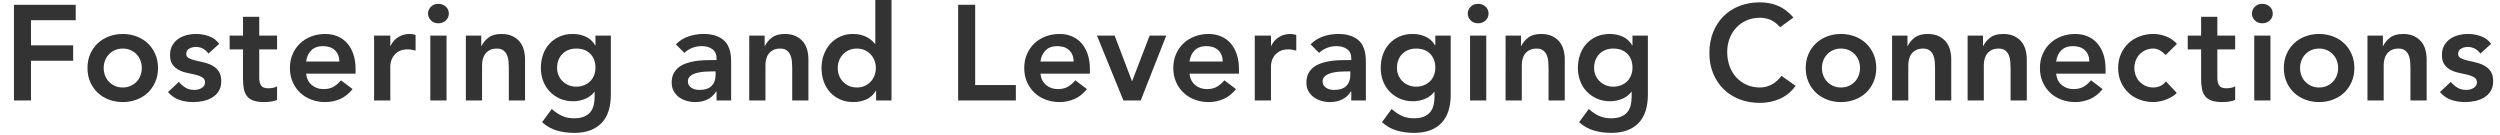
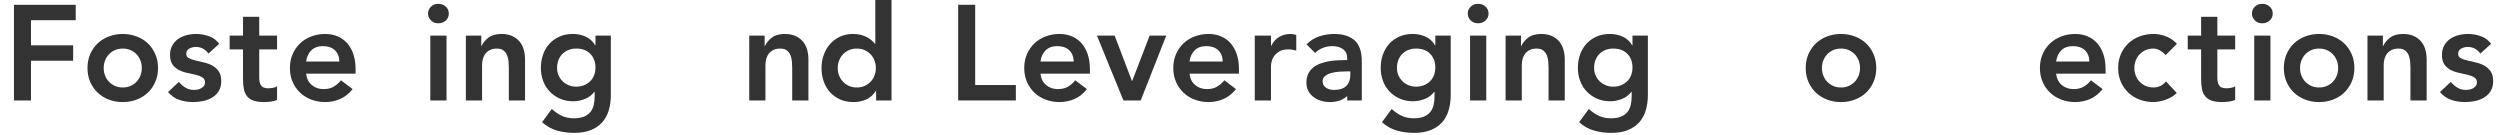
<svg xmlns="http://www.w3.org/2000/svg" id="uuid-15349b24-3476-4279-8d03-efdd19a2303c" width="1110" height="60" viewBox="0 0 1110 60">
  <defs>
    <style>.uuid-cd4e56f5-7db4-4c1f-b033-51c1ddc97667{fill:#333;}</style>
  </defs>
  <path class="uuid-cd4e56f5-7db4-4c1f-b033-51c1ddc97667" d="M6.2,2.12h27.42v6.84H13.76v11.16h18.72v6.84H13.76v17.64H6.2V2.12Z" />
  <path class="uuid-cd4e56f5-7db4-4c1f-b033-51c1ddc97667" d="M38.84,30.2c0-2.28,.41-4.35,1.23-6.21,.819-1.86,1.929-3.45,3.33-4.77,1.399-1.32,3.06-2.34,4.98-3.06,1.92-.72,3.96-1.08,6.12-1.08s4.2,.36,6.12,1.08c1.92,.72,3.58,1.74,4.98,3.06,1.4,1.32,2.51,2.91,3.33,4.77,.819,1.86,1.23,3.93,1.23,6.21s-.411,4.35-1.23,6.21c-.82,1.86-1.93,3.45-3.33,4.77-1.4,1.32-3.06,2.34-4.98,3.06-1.92,.72-3.96,1.08-6.12,1.08s-4.2-.36-6.12-1.08c-1.92-.72-3.581-1.74-4.98-3.06-1.401-1.32-2.511-2.91-3.33-4.77-.82-1.86-1.23-3.93-1.23-6.21Zm7.2,0c0,1.12,.189,2.2,.57,3.24,.379,1.041,.939,1.96,1.68,2.76,.74,.8,1.629,1.44,2.67,1.92,1.04,.48,2.22,.72,3.54,.72s2.5-.24,3.54-.72c1.04-.48,1.93-1.12,2.67-1.92,.74-.8,1.3-1.719,1.68-2.76,.38-1.04,.57-2.12,.57-3.24s-.19-2.2-.57-3.24c-.38-1.04-.94-1.959-1.68-2.76-.74-.8-1.63-1.44-2.67-1.92-1.041-.48-2.22-.72-3.54-.72s-2.5,.24-3.54,.72c-1.041,.48-1.93,1.12-2.67,1.92-.74,.8-1.3,1.72-1.68,2.76-.381,1.041-.57,2.121-.57,3.24Z" />
  <path class="uuid-cd4e56f5-7db4-4c1f-b033-51c1ddc97667" d="M92.54,23.78c-1.4-1.959-3.28-2.94-5.64-2.94-.96,0-1.9,.24-2.82,.72-.92,.48-1.38,1.26-1.38,2.34,0,.88,.379,1.521,1.14,1.92,.759,.4,1.719,.74,2.88,1.02,1.16,.28,2.409,.57,3.75,.87,1.339,.3,2.589,.76,3.75,1.38,1.16,.621,2.12,1.47,2.88,2.55,.759,1.08,1.14,2.56,1.14,4.44,0,1.72-.371,3.17-1.11,4.35-.74,1.18-1.7,2.13-2.88,2.85-1.18,.72-2.511,1.24-3.99,1.56-1.48,.319-2.961,.479-4.44,.479-2.241,0-4.3-.32-6.18-.96-1.881-.639-3.561-1.8-5.04-3.48l4.8-4.5c.92,1.041,1.91,1.89,2.97,2.55,1.06,.66,2.349,.99,3.87,.99,.519,0,1.059-.06,1.62-.18,.56-.12,1.08-.32,1.56-.6,.48-.279,.87-.63,1.17-1.05,.3-.42,.45-.91,.45-1.47,0-1-.38-1.74-1.14-2.22-.76-.48-1.72-.87-2.88-1.17-1.161-.3-2.41-.579-3.75-.84-1.34-.26-2.59-.68-3.75-1.26-1.161-.579-2.121-1.389-2.88-2.43-.76-1.04-1.14-2.48-1.14-4.32,0-1.599,.33-2.989,.99-4.17,.66-1.179,1.53-2.149,2.61-2.91,1.08-.76,2.319-1.32,3.72-1.68,1.399-.36,2.82-.54,4.26-.54,1.92,0,3.819,.33,5.7,.99,1.879,.66,3.399,1.791,4.56,3.39l-4.8,4.32Z" />
  <path class="uuid-cd4e56f5-7db4-4c1f-b033-51c1ddc97667" d="M101.96,21.919v-6.12h5.94V7.459h7.2V15.8h7.92v6.12h-7.92v12.6c0,1.44,.27,2.58,.81,3.42,.54,.84,1.61,1.26,3.21,1.26,.64,0,1.34-.069,2.1-.21,.759-.14,1.359-.37,1.8-.69v6.06c-.76,.36-1.69,.609-2.79,.75-1.101,.14-2.07,.21-2.91,.21-1.92,0-3.49-.21-4.71-.63-1.221-.42-2.181-1.059-2.88-1.92-.701-.859-1.181-1.929-1.44-3.21-.26-1.28-.39-2.76-.39-4.44v-13.2h-5.94Z" />
  <path class="uuid-cd4e56f5-7db4-4c1f-b033-51c1ddc97667" d="M135.92,32.72c.24,2.16,1.08,3.84,2.52,5.04,1.44,1.2,3.18,1.8,5.22,1.8,1.8,0,3.309-.369,4.53-1.11,1.22-.74,2.29-1.67,3.21-2.79l5.16,3.9c-1.68,2.081-3.561,3.561-5.64,4.44-2.08,.879-4.26,1.32-6.54,1.32-2.16,0-4.2-.36-6.12-1.08-1.92-.72-3.581-1.74-4.98-3.06-1.401-1.32-2.511-2.91-3.33-4.77-.82-1.86-1.23-3.93-1.23-6.21s.41-4.35,1.23-6.21c.819-1.86,1.929-3.45,3.33-4.77,1.399-1.32,3.06-2.34,4.98-3.06,1.92-.72,3.96-1.08,6.12-1.08,2,0,3.83,.351,5.49,1.05,1.659,.701,3.08,1.71,4.26,3.03,1.18,1.32,2.1,2.95,2.76,4.89,.66,1.94,.99,4.17,.99,6.69v1.98h-21.96Zm14.76-5.4c-.041-2.12-.7-3.79-1.98-5.01-1.281-1.22-3.06-1.83-5.34-1.83-2.16,0-3.87,.621-5.13,1.86-1.26,1.24-2.031,2.9-2.31,4.98h14.76Z" />
-   <path class="uuid-cd4e56f5-7db4-4c1f-b033-51c1ddc97667" d="M166.1,15.8h7.2v4.56h.12c.8-1.68,1.94-2.979,3.42-3.9,1.479-.919,3.18-1.38,5.1-1.38,.44,0,.87,.041,1.29,.12,.42,.081,.85,.18,1.29,.3v6.96c-.6-.159-1.19-.29-1.77-.39-.58-.1-1.15-.15-1.71-.15-1.68,0-3.03,.311-4.05,.93-1.02,.621-1.8,1.33-2.34,2.13-.54,.801-.9,1.601-1.08,2.4-.18,.801-.27,1.401-.27,1.8v15.42h-7.2V15.8Z" />
  <path class="uuid-cd4e56f5-7db4-4c1f-b033-51c1ddc97667" d="M190.04,6.02c0-1.16,.429-2.169,1.29-3.03,.859-.86,1.95-1.29,3.27-1.29s2.43,.411,3.33,1.23c.9,.82,1.35,1.851,1.35,3.09s-.45,2.271-1.35,3.09c-.9,.82-2.01,1.23-3.33,1.23s-2.411-.43-3.27-1.29c-.861-.86-1.29-1.87-1.29-3.03Zm1.02,9.78h7.2v28.8h-7.2V15.8Z" />
  <path class="uuid-cd4e56f5-7db4-4c1f-b033-51c1ddc97667" d="M206.84,15.8h6.84v4.62h.12c.68-1.44,1.719-2.689,3.12-3.75,1.399-1.059,3.3-1.59,5.7-1.59,1.92,0,3.549,.321,4.89,.96,1.34,.64,2.43,1.48,3.27,2.52,.84,1.041,1.44,2.241,1.8,3.6,.36,1.36,.54,2.781,.54,4.26v18.18h-7.2v-14.58c0-.8-.041-1.689-.12-2.67-.081-.979-.291-1.899-.63-2.76-.34-.86-.87-1.58-1.59-2.16-.72-.58-1.701-.87-2.94-.87-1.2,0-2.21,.201-3.03,.6-.82,.4-1.5,.94-2.04,1.62-.54,.681-.93,1.46-1.17,2.34-.24,.88-.36,1.8-.36,2.76v15.72h-7.2V15.8Z" />
  <path class="uuid-cd4e56f5-7db4-4c1f-b033-51c1ddc97667" d="M271.22,15.8v26.22c0,2.6-.321,4.95-.96,7.05-.64,2.101-1.63,3.88-2.97,5.34-1.341,1.46-3.03,2.59-5.07,3.391-2.04,.8-4.461,1.2-7.26,1.2-2.68,0-5.22-.341-7.62-1.021-2.4-.681-4.62-1.92-6.66-3.72l4.32-5.88c1.44,1.319,2.94,2.34,4.5,3.06s3.36,1.08,5.4,1.08c1.719,0,3.17-.24,4.35-.72,1.179-.48,2.12-1.141,2.82-1.98,.7-.84,1.2-1.851,1.5-3.029,.3-1.181,.45-2.49,.45-3.931v-2.1h-.12c-1.041,1.4-2.42,2.451-4.14,3.15-1.72,.699-3.48,1.05-5.28,1.05-2.16,0-4.12-.39-5.88-1.17-1.761-.78-3.27-1.83-4.53-3.15-1.26-1.32-2.23-2.88-2.91-4.68-.681-1.8-1.02-3.72-1.02-5.76,0-2.12,.319-4.1,.96-5.94,.639-1.839,1.58-3.44,2.82-4.8,1.239-1.359,2.73-2.43,4.47-3.21,1.74-.78,3.729-1.17,5.97-1.17,2.04,0,3.939,.4,5.7,1.2,1.76,.8,3.159,2.08,4.2,3.84h.12v-4.32h6.84Zm-15.36,5.76c-1.28,0-2.44,.21-3.48,.63-1.041,.42-1.93,1-2.67,1.74s-1.32,1.641-1.74,2.7c-.42,1.061-.63,2.23-.63,3.51,0,1.161,.21,2.241,.63,3.24,.42,1,1.009,1.881,1.77,2.64,.759,.76,1.659,1.36,2.7,1.8,1.04,.44,2.16,.66,3.36,.66,1.32,0,2.51-.219,3.57-.66,1.059-.44,1.959-1.03,2.7-1.77s1.31-1.629,1.71-2.67c.399-1.04,.6-2.16,.6-3.36,0-2.52-.76-4.56-2.28-6.12-1.521-1.56-3.6-2.34-6.24-2.34Z" />
-   <path class="uuid-cd4e56f5-7db4-4c1f-b033-51c1ddc97667" d="M318.14,40.64h-.18c-1.041,1.641-2.36,2.83-3.96,3.57-1.6,.74-3.36,1.11-5.28,1.11-1.32,0-2.61-.18-3.87-.54-1.26-.36-2.38-.9-3.36-1.62-.981-.72-1.77-1.62-2.37-2.7s-.9-2.34-.9-3.78c0-1.56,.279-2.89,.84-3.99,.56-1.1,1.31-2.019,2.25-2.76,.939-.74,2.03-1.33,3.27-1.77,1.239-.44,2.529-.77,3.87-.99,1.339-.219,2.689-.36,4.05-.42,1.359-.06,2.64-.09,3.84-.09h1.8v-.78c0-1.8-.621-3.15-1.86-4.05-1.241-.9-2.82-1.35-4.74-1.35-1.521,0-2.94,.27-4.26,.81-1.32,.54-2.46,1.271-3.42,2.19l-3.78-3.78c1.599-1.64,3.47-2.82,5.61-3.54,2.14-.72,4.35-1.08,6.63-1.08,2.04,0,3.76,.23,5.16,.69,1.4,.46,2.56,1.05,3.48,1.77,.92,.72,1.629,1.551,2.13,2.49,.5,.94,.86,1.89,1.08,2.85,.22,.96,.35,1.89,.39,2.79,.04,.9,.06,1.69,.06,2.37v16.56h-6.48v-3.96Zm-.42-8.94h-1.5c-1,0-2.121,.04-3.36,.12-1.24,.081-2.41,.27-3.51,.57-1.101,.3-2.031,.741-2.79,1.32-.76,.581-1.14,1.391-1.14,2.43,0,.681,.15,1.25,.45,1.71,.3,.46,.69,.85,1.17,1.17,.48,.321,1.02,.55,1.62,.69,.6,.141,1.2,.21,1.8,.21,2.48,0,4.31-.589,5.49-1.77s1.77-2.79,1.77-4.83v-1.62Z" />
  <path class="uuid-cd4e56f5-7db4-4c1f-b033-51c1ddc97667" d="M332.66,15.8h6.84v4.62h.12c.68-1.44,1.719-2.689,3.12-3.75,1.399-1.059,3.3-1.59,5.7-1.59,1.92,0,3.549,.321,4.89,.96,1.34,.64,2.43,1.48,3.27,2.52,.84,1.041,1.44,2.241,1.8,3.6,.36,1.36,.54,2.781,.54,4.26v18.18h-7.2v-14.58c0-.8-.041-1.689-.12-2.67-.081-.979-.291-1.899-.63-2.76-.34-.86-.87-1.58-1.59-2.16-.72-.58-1.701-.87-2.94-.87-1.2,0-2.21,.201-3.03,.6-.82,.4-1.5,.94-2.04,1.62-.54,.681-.93,1.46-1.17,2.34-.24,.88-.36,1.8-.36,2.76v15.72h-7.2V15.8Z" />
  <path class="uuid-cd4e56f5-7db4-4c1f-b033-51c1ddc97667" d="M388.999,40.28h-.12c-1.041,1.76-2.44,3.04-4.2,3.84-1.761,.8-3.66,1.2-5.7,1.2-2.241,0-4.23-.39-5.97-1.17-1.74-.78-3.231-1.85-4.47-3.21-1.24-1.359-2.181-2.959-2.82-4.8-.641-1.839-.96-3.819-.96-5.94s.339-4.1,1.02-5.94c.68-1.839,1.629-3.44,2.85-4.8,1.22-1.359,2.69-2.43,4.41-3.21,1.719-.78,3.6-1.17,5.64-1.17,1.359,0,2.559,.141,3.6,.42,1.04,.28,1.959,.641,2.76,1.08,.8,.44,1.479,.91,2.04,1.41,.56,.5,1.02,.99,1.38,1.47h.18V-.76h7.2V44.6h-6.84v-4.32Zm-17.04-10.08c0,1.12,.189,2.2,.57,3.24,.379,1.041,.939,1.96,1.68,2.76,.74,.8,1.629,1.44,2.67,1.92,1.04,.48,2.22,.72,3.54,.72s2.5-.24,3.54-.72c1.04-.48,1.93-1.12,2.67-1.92,.74-.8,1.3-1.719,1.68-2.76,.38-1.04,.57-2.12,.57-3.24s-.19-2.2-.57-3.24c-.38-1.04-.94-1.959-1.68-2.76-.74-.8-1.63-1.44-2.67-1.92-1.041-.48-2.22-.72-3.54-.72s-2.5,.24-3.54,.72c-1.041,.48-1.93,1.12-2.67,1.92-.74,.8-1.3,1.72-1.68,2.76-.381,1.041-.57,2.121-.57,3.24Z" />
  <path class="uuid-cd4e56f5-7db4-4c1f-b033-51c1ddc97667" d="M425.419,2.12h7.56V37.76h18.06v6.84h-25.62V2.12Z" />
  <path class="uuid-cd4e56f5-7db4-4c1f-b033-51c1ddc97667" d="M461.958,32.72c.24,2.16,1.08,3.84,2.52,5.04,1.44,1.2,3.18,1.8,5.22,1.8,1.8,0,3.309-.369,4.53-1.11,1.22-.74,2.29-1.67,3.21-2.79l5.16,3.9c-1.68,2.081-3.561,3.561-5.64,4.44-2.08,.879-4.26,1.32-6.54,1.32-2.16,0-4.2-.36-6.12-1.08-1.92-.72-3.581-1.74-4.98-3.06-1.401-1.32-2.511-2.91-3.33-4.77-.82-1.86-1.23-3.93-1.23-6.21s.41-4.35,1.23-6.21c.819-1.86,1.929-3.45,3.33-4.77,1.399-1.32,3.06-2.34,4.98-3.06,1.92-.72,3.96-1.08,6.12-1.08,2,0,3.83,.351,5.49,1.05,1.659,.701,3.08,1.71,4.26,3.03,1.18,1.32,2.1,2.95,2.76,4.89,.66,1.94,.99,4.17,.99,6.69v1.98h-21.96Zm14.76-5.4c-.041-2.12-.7-3.79-1.98-5.01-1.281-1.22-3.06-1.83-5.34-1.83-2.16,0-3.87,.621-5.13,1.86-1.26,1.24-2.031,2.9-2.31,4.98h14.76Z" />
  <path class="uuid-cd4e56f5-7db4-4c1f-b033-51c1ddc97667" d="M487.039,15.8h7.86l7.68,20.16h.12l7.74-20.16h7.38l-11.34,28.8h-7.68l-11.76-28.8Z" />
  <path class="uuid-cd4e56f5-7db4-4c1f-b033-51c1ddc97667" d="M528.139,32.72c.24,2.16,1.08,3.84,2.52,5.04,1.44,1.2,3.18,1.8,5.22,1.8,1.8,0,3.309-.369,4.53-1.11,1.22-.74,2.29-1.67,3.21-2.79l5.16,3.9c-1.68,2.081-3.561,3.561-5.64,4.44-2.08,.879-4.26,1.32-6.54,1.32-2.16,0-4.2-.36-6.12-1.08-1.92-.72-3.581-1.74-4.98-3.06-1.401-1.32-2.511-2.91-3.33-4.77-.82-1.86-1.23-3.93-1.23-6.21s.41-4.35,1.23-6.21c.819-1.86,1.929-3.45,3.33-4.77,1.399-1.32,3.06-2.34,4.98-3.06,1.92-.72,3.96-1.08,6.12-1.08,2,0,3.83,.351,5.49,1.05,1.659,.701,3.08,1.71,4.26,3.03,1.18,1.32,2.1,2.95,2.76,4.89,.66,1.94,.99,4.17,.99,6.69v1.98h-21.96Zm14.76-5.4c-.041-2.12-.7-3.79-1.98-5.01-1.281-1.22-3.06-1.83-5.34-1.83-2.16,0-3.87,.621-5.13,1.86-1.26,1.24-2.031,2.9-2.31,4.98h14.76Z" />
  <path class="uuid-cd4e56f5-7db4-4c1f-b033-51c1ddc97667" d="M557.119,15.8h7.2v4.56h.12c.799-1.68,1.94-2.979,3.42-3.9,1.479-.919,3.18-1.38,5.1-1.38,.439,0,.87,.041,1.29,.12,.42,.081,.85,.18,1.29,.3v6.96c-.6-.159-1.19-.29-1.77-.39-.581-.1-1.15-.15-1.711-.15-1.68,0-3.029,.311-4.05,.93-1.02,.621-1.8,1.33-2.34,2.13-.54,.801-.899,1.601-1.08,2.4-.18,.801-.27,1.401-.27,1.8v15.42h-7.2V15.8Z" />
-   <path class="uuid-cd4e56f5-7db4-4c1f-b033-51c1ddc97667" d="M599.959,40.64h-.18c-1.041,1.641-2.361,2.83-3.96,3.57-1.601,.74-3.36,1.11-5.28,1.11-1.32,0-2.61-.18-3.87-.54-1.26-.36-2.38-.9-3.36-1.62-.98-.72-1.77-1.62-2.37-2.7-.6-1.08-.899-2.34-.899-3.78,0-1.56,.279-2.89,.84-3.99,.56-1.1,1.31-2.019,2.25-2.76,.939-.74,2.029-1.33,3.27-1.77,1.24-.44,2.53-.77,3.87-.99,1.34-.219,2.69-.36,4.051-.42,1.359-.06,2.64-.09,3.84-.09h1.8v-.78c0-1.8-.621-3.15-1.86-4.05-1.24-.9-2.819-1.35-4.739-1.35-1.521,0-2.94,.27-4.261,.81-1.319,.54-2.46,1.271-3.42,2.19l-3.78-3.78c1.6-1.64,3.47-2.82,5.61-3.54,2.14-.72,4.351-1.08,6.63-1.08,2.04,0,3.76,.23,5.16,.69,1.399,.46,2.56,1.05,3.48,1.77,.919,.72,1.629,1.551,2.13,2.49,.499,.94,.859,1.89,1.08,2.85,.219,.96,.35,1.89,.39,2.79,.039,.9,.06,1.69,.06,2.37v16.56h-6.479v-3.96Zm-.42-8.94h-1.5c-1,0-2.121,.04-3.36,.12-1.24,.081-2.41,.27-3.51,.57-1.101,.3-2.03,.741-2.79,1.32-.761,.581-1.14,1.391-1.14,2.43,0,.681,.149,1.25,.449,1.71,.301,.46,.69,.85,1.171,1.17,.479,.321,1.02,.55,1.619,.69,.601,.141,1.2,.21,1.801,.21,2.479,0,4.31-.589,5.489-1.77,1.18-1.179,1.771-2.79,1.771-4.83v-1.62Z" />
+   <path class="uuid-cd4e56f5-7db4-4c1f-b033-51c1ddc97667" d="M599.959,40.64h-.18c-1.041,1.641-2.361,2.83-3.96,3.57-1.601,.74-3.36,1.11-5.28,1.11-1.32,0-2.61-.18-3.87-.54-1.26-.36-2.38-.9-3.36-1.62-.98-.72-1.77-1.62-2.37-2.7-.6-1.08-.899-2.34-.899-3.78,0-1.56,.279-2.89,.84-3.99,.56-1.1,1.31-2.019,2.25-2.76,.939-.74,2.029-1.33,3.27-1.77,1.24-.44,2.53-.77,3.87-.99,1.34-.219,2.69-.36,4.051-.42,1.359-.06,2.64-.09,3.84-.09v-.78c0-1.8-.621-3.15-1.86-4.05-1.24-.9-2.819-1.35-4.739-1.35-1.521,0-2.94,.27-4.261,.81-1.319,.54-2.46,1.271-3.42,2.19l-3.78-3.78c1.6-1.64,3.47-2.82,5.61-3.54,2.14-.72,4.351-1.08,6.63-1.08,2.04,0,3.76,.23,5.16,.69,1.399,.46,2.56,1.05,3.48,1.77,.919,.72,1.629,1.551,2.13,2.49,.499,.94,.859,1.89,1.08,2.85,.219,.96,.35,1.89,.39,2.79,.039,.9,.06,1.69,.06,2.37v16.56h-6.479v-3.96Zm-.42-8.94h-1.5c-1,0-2.121,.04-3.36,.12-1.24,.081-2.41,.27-3.51,.57-1.101,.3-2.03,.741-2.79,1.32-.761,.581-1.14,1.391-1.14,2.43,0,.681,.149,1.25,.449,1.71,.301,.46,.69,.85,1.171,1.17,.479,.321,1.02,.55,1.619,.69,.601,.141,1.2,.21,1.801,.21,2.479,0,4.31-.589,5.489-1.77,1.18-1.179,1.771-2.79,1.771-4.83v-1.62Z" />
  <path class="uuid-cd4e56f5-7db4-4c1f-b033-51c1ddc97667" d="M644.119,15.8v26.22c0,2.6-.32,4.95-.96,7.05-.64,2.101-1.63,3.88-2.97,5.34-1.341,1.46-3.03,2.59-5.07,3.391-2.04,.8-4.46,1.2-7.26,1.2-2.681,0-5.22-.341-7.62-1.021-2.399-.681-4.62-1.92-6.66-3.72l4.32-5.88c1.44,1.319,2.94,2.34,4.5,3.06s3.36,1.08,5.4,1.08c1.719,0,3.169-.24,4.35-.72,1.18-.48,2.12-1.141,2.82-1.98,.699-.84,1.199-1.851,1.5-3.029,.3-1.181,.449-2.49,.449-3.931v-2.1h-.119c-1.041,1.4-2.421,2.451-4.141,3.15s-3.479,1.05-5.279,1.05c-2.16,0-4.121-.39-5.881-1.17-1.76-.78-3.27-1.83-4.529-3.15-1.261-1.32-2.23-2.88-2.91-4.68-.681-1.8-1.021-3.72-1.021-5.76,0-2.12,.32-4.1,.96-5.94,.64-1.839,1.58-3.44,2.82-4.8,1.239-1.359,2.73-2.43,4.47-3.21,1.74-.78,3.729-1.17,5.971-1.17,2.04,0,3.939,.4,5.699,1.2,1.76,.8,3.16,2.08,4.2,3.84h.12v-4.32h6.84Zm-15.359,5.76c-1.281,0-2.44,.21-3.48,.63s-1.931,1-2.67,1.74c-.74,.741-1.32,1.641-1.74,2.7-.42,1.061-.63,2.23-.63,3.51,0,1.161,.21,2.241,.63,3.24,.42,1,1.01,1.881,1.771,2.64,.759,.76,1.659,1.36,2.7,1.8,1.039,.44,2.159,.66,3.359,.66,1.32,0,2.51-.219,3.57-.66,1.06-.44,1.959-1.03,2.7-1.77,.739-.74,1.31-1.629,1.71-2.67,.399-1.04,.6-2.16,.6-3.36,0-2.52-.76-4.56-2.28-6.12-1.521-1.56-3.6-2.34-6.239-2.34Z" />
  <path class="uuid-cd4e56f5-7db4-4c1f-b033-51c1ddc97667" d="M651.679,6.02c0-1.16,.43-2.169,1.29-3.03,.86-.86,1.95-1.29,3.271-1.29s2.43,.411,3.33,1.23c.899,.82,1.35,1.851,1.35,3.09s-.45,2.271-1.35,3.09c-.9,.82-2.011,1.23-3.33,1.23s-2.41-.43-3.271-1.29c-.86-.86-1.29-1.87-1.29-3.03Zm1.021,9.78h7.2v28.8h-7.2V15.8Z" />
  <path class="uuid-cd4e56f5-7db4-4c1f-b033-51c1ddc97667" d="M668.479,15.8h6.84v4.62h.12c.68-1.44,1.72-2.689,3.12-3.75,1.399-1.059,3.3-1.59,5.7-1.59,1.92,0,3.549,.321,4.89,.96,1.34,.64,2.43,1.48,3.27,2.52,.841,1.041,1.44,2.241,1.801,3.6,.359,1.36,.54,2.781,.54,4.26v18.18h-7.2v-14.58c0-.8-.04-1.689-.12-2.67-.081-.979-.291-1.899-.63-2.76-.341-.86-.87-1.58-1.59-2.16-.721-.58-1.701-.87-2.94-.87-1.2,0-2.211,.201-3.03,.6-.82,.4-1.5,.94-2.04,1.62-.54,.681-.93,1.46-1.17,2.34-.239,.88-.359,1.8-.359,2.76v15.72h-7.2V15.8Z" />
  <path class="uuid-cd4e56f5-7db4-4c1f-b033-51c1ddc97667" d="M731.659,15.8v26.22c0,2.6-.32,4.95-.96,7.05-.64,2.101-1.63,3.88-2.97,5.34-1.341,1.46-3.03,2.59-5.07,3.391-2.04,.8-4.46,1.2-7.26,1.2-2.681,0-5.22-.341-7.62-1.021-2.399-.681-4.62-1.92-6.66-3.72l4.32-5.88c1.44,1.319,2.94,2.34,4.5,3.06s3.36,1.08,5.4,1.08c1.719,0,3.169-.24,4.35-.72,1.18-.48,2.12-1.141,2.82-1.98,.699-.84,1.199-1.851,1.5-3.029,.3-1.181,.449-2.49,.449-3.931v-2.1h-.119c-1.041,1.4-2.421,2.451-4.141,3.15s-3.479,1.05-5.279,1.05c-2.16,0-4.121-.39-5.881-1.17-1.76-.78-3.27-1.83-4.529-3.15-1.261-1.32-2.23-2.88-2.91-4.68-.681-1.8-1.021-3.72-1.021-5.76,0-2.12,.32-4.1,.96-5.94,.64-1.839,1.58-3.44,2.82-4.8,1.239-1.359,2.73-2.43,4.47-3.21,1.74-.78,3.729-1.17,5.971-1.17,2.04,0,3.939,.4,5.699,1.2,1.76,.8,3.16,2.08,4.2,3.84h.12v-4.32h6.84Zm-15.359,5.76c-1.281,0-2.44,.21-3.48,.63s-1.931,1-2.67,1.74c-.74,.741-1.32,1.641-1.74,2.7-.42,1.061-.63,2.23-.63,3.51,0,1.161,.21,2.241,.63,3.24,.42,1,1.01,1.881,1.771,2.64,.759,.76,1.659,1.36,2.7,1.8,1.039,.44,2.159,.66,3.359,.66,1.32,0,2.51-.219,3.57-.66,1.06-.44,1.959-1.03,2.7-1.77,.739-.74,1.31-1.629,1.71-2.67,.399-1.04,.6-2.16,.6-3.36,0-2.52-.76-4.56-2.28-6.12-1.521-1.56-3.6-2.34-6.239-2.34Z" />
-   <path class="uuid-cd4e56f5-7db4-4c1f-b033-51c1ddc97667" d="M790.399,12.08c-1.561-1.68-3.07-2.799-4.53-3.36-1.461-.56-2.931-.84-4.41-.84-2.2,0-4.19,.39-5.97,1.17-1.78,.78-3.311,1.86-4.59,3.24-1.281,1.38-2.271,2.991-2.971,4.83-.7,1.84-1.05,3.82-1.05,5.94,0,2.28,.35,4.38,1.05,6.3,.699,1.92,1.689,3.581,2.971,4.98,1.279,1.4,2.81,2.5,4.59,3.3,1.779,.801,3.77,1.2,5.97,1.2,1.72,0,3.39-.41,5.01-1.23,1.62-.819,3.13-2.13,4.53-3.93l6.24,4.44c-1.92,2.64-4.26,4.56-7.021,5.76-2.76,1.2-5.7,1.8-8.819,1.8-3.28,0-6.291-.531-9.03-1.59-2.74-1.06-5.101-2.56-7.08-4.5-1.98-1.94-3.53-4.27-4.65-6.99-1.12-2.72-1.68-5.739-1.68-9.06,0-3.399,.56-6.489,1.68-9.27,1.12-2.78,2.67-5.149,4.65-7.11,1.979-1.959,4.34-3.47,7.08-4.53,2.739-1.059,5.75-1.59,9.03-1.59,2.88,0,5.55,.51,8.01,1.53s4.749,2.75,6.87,5.19l-5.88,4.32Z" />
  <path class="uuid-cd4e56f5-7db4-4c1f-b033-51c1ddc97667" d="M801.738,30.2c0-2.28,.41-4.35,1.23-6.21,.819-1.86,1.93-3.45,3.33-4.77,1.399-1.32,3.06-2.34,4.979-3.06,1.92-.72,3.96-1.08,6.12-1.08s4.2,.36,6.12,1.08c1.92,.72,3.579,1.74,4.98,3.06,1.399,1.32,2.51,2.91,3.33,4.77,.819,1.86,1.229,3.93,1.229,6.21s-.41,4.35-1.229,6.21c-.82,1.86-1.931,3.45-3.33,4.77-1.401,1.32-3.061,2.34-4.98,3.06-1.92,.72-3.96,1.08-6.12,1.08s-4.2-.36-6.12-1.08c-1.92-.72-3.58-1.74-4.979-3.06-1.4-1.32-2.511-2.91-3.33-4.77-.82-1.86-1.23-3.93-1.23-6.21Zm7.2,0c0,1.12,.189,2.2,.57,3.24,.38,1.041,.939,1.96,1.68,2.76,.74,.8,1.63,1.44,2.67,1.92s2.221,.72,3.54,.72,2.5-.24,3.54-.72,1.93-1.12,2.67-1.92c.74-.8,1.3-1.719,1.681-2.76,.379-1.04,.569-2.12,.569-3.24s-.19-2.2-.569-3.24c-.381-1.04-.94-1.959-1.681-2.76-.74-.8-1.63-1.44-2.67-1.92-1.04-.48-2.22-.72-3.54-.72s-2.5,.24-3.54,.72c-1.04,.48-1.93,1.12-2.67,1.92-.74,.8-1.3,1.72-1.68,2.76-.381,1.041-.57,2.121-.57,3.24Z" />
-   <path class="uuid-cd4e56f5-7db4-4c1f-b033-51c1ddc97667" d="M840.079,15.8h6.84v4.62h.12c.68-1.44,1.72-2.689,3.12-3.75,1.399-1.059,3.3-1.59,5.7-1.59,1.92,0,3.549,.321,4.89,.96,1.34,.64,2.43,1.48,3.27,2.52,.841,1.041,1.44,2.241,1.801,3.6,.359,1.36,.54,2.781,.54,4.26v18.18h-7.2v-14.58c0-.8-.04-1.689-.12-2.67-.081-.979-.291-1.899-.63-2.76-.341-.86-.87-1.58-1.59-2.16-.721-.58-1.701-.87-2.94-.87-1.2,0-2.211,.201-3.03,.6-.82,.4-1.5,.94-2.04,1.62-.54,.681-.93,1.46-1.17,2.34-.239,.88-.359,1.8-.359,2.76v15.72h-7.2V15.8Z" />
-   <path class="uuid-cd4e56f5-7db4-4c1f-b033-51c1ddc97667" d="M873.619,15.8h6.84v4.62h.12c.68-1.44,1.72-2.689,3.12-3.75,1.399-1.059,3.3-1.59,5.7-1.59,1.92,0,3.549,.321,4.89,.96,1.34,.64,2.43,1.48,3.27,2.52,.841,1.041,1.44,2.241,1.801,3.6,.359,1.36,.54,2.781,.54,4.26v18.18h-7.2v-14.58c0-.8-.04-1.689-.12-2.67-.081-.979-.291-1.899-.63-2.76-.341-.86-.87-1.58-1.59-2.16-.721-.58-1.701-.87-2.94-.87-1.2,0-2.211,.201-3.03,.6-.82,.4-1.5,.94-2.04,1.62-.54,.681-.93,1.46-1.17,2.34-.239,.88-.359,1.8-.359,2.76v15.72h-7.2V15.8Z" />
  <path class="uuid-cd4e56f5-7db4-4c1f-b033-51c1ddc97667" d="M912.919,32.72c.24,2.16,1.08,3.84,2.521,5.04,1.439,1.2,3.18,1.8,5.22,1.8,1.8,0,3.31-.369,4.53-1.11,1.22-.74,2.289-1.67,3.21-2.79l5.16,3.9c-1.681,2.081-3.562,3.561-5.641,4.44-2.08,.879-4.26,1.32-6.54,1.32-2.16,0-4.2-.36-6.12-1.08-1.92-.72-3.58-1.74-4.979-3.06-1.4-1.32-2.511-2.91-3.33-4.77-.82-1.86-1.23-3.93-1.23-6.21s.41-4.35,1.23-6.21c.819-1.86,1.93-3.45,3.33-4.77,1.399-1.32,3.06-2.34,4.979-3.06,1.92-.72,3.96-1.08,6.12-1.08,2,0,3.83,.351,5.49,1.05,1.659,.701,3.08,1.71,4.26,3.03s2.101,2.95,2.76,4.89c.66,1.94,.99,4.17,.99,6.69v1.98h-21.96Zm14.76-5.4c-.04-2.12-.7-3.79-1.979-5.01-1.28-1.22-3.061-1.83-5.34-1.83-2.16,0-3.87,.621-5.13,1.86-1.261,1.24-2.031,2.9-2.311,4.98h14.76Z" />
  <path class="uuid-cd4e56f5-7db4-4c1f-b033-51c1ddc97667" d="M961.578,24.439c-.84-.879-1.72-1.58-2.64-2.1-.921-.52-1.86-.78-2.82-.78-1.319,0-2.5,.24-3.54,.72-1.04,.48-1.93,1.12-2.67,1.92-.74,.8-1.3,1.72-1.68,2.76-.381,1.041-.57,2.121-.57,3.24s.189,2.2,.57,3.24c.38,1.041,.939,1.96,1.68,2.76,.74,.8,1.63,1.44,2.67,1.92s2.221,.72,3.54,.72c1.119,0,2.16-.23,3.12-.69,.96-.459,1.779-1.129,2.46-2.01l4.8,5.16c-.72,.72-1.551,1.34-2.489,1.86-.94,.52-1.891,.94-2.851,1.26-.96,.32-1.881,.549-2.76,.69-.881,.14-1.641,.21-2.28,.21-2.16,0-4.2-.36-6.12-1.08-1.92-.72-3.58-1.74-4.979-3.06-1.4-1.32-2.511-2.91-3.33-4.77-.82-1.86-1.23-3.93-1.23-6.21s.41-4.35,1.23-6.21c.819-1.86,1.93-3.45,3.33-4.77,1.399-1.32,3.06-2.34,4.979-3.06,1.92-.72,3.96-1.08,6.12-1.08,1.84,0,3.69,.351,5.55,1.05,1.86,.701,3.49,1.811,4.891,3.33l-4.98,4.98Z" />
  <path class="uuid-cd4e56f5-7db4-4c1f-b033-51c1ddc97667" d="M971.358,21.919v-6.12h5.94V7.459h7.2V15.8h7.92v6.12h-7.92v12.6c0,1.44,.27,2.58,.81,3.42,.54,.84,1.609,1.26,3.21,1.26,.64,0,1.34-.069,2.101-.21,.759-.14,1.359-.37,1.8-.69v6.06c-.761,.36-1.69,.609-2.79,.75-1.101,.14-2.07,.21-2.91,.21-1.92,0-3.49-.21-4.71-.63-1.221-.42-2.181-1.059-2.88-1.92-.7-.859-1.181-1.929-1.44-3.21-.261-1.28-.39-2.76-.39-4.44v-13.2h-5.94Z" />
  <path class="uuid-cd4e56f5-7db4-4c1f-b033-51c1ddc97667" d="M999.858,6.02c0-1.16,.43-2.169,1.29-3.03,.86-.86,1.95-1.29,3.271-1.29s2.43,.411,3.33,1.23c.899,.82,1.35,1.851,1.35,3.09s-.45,2.271-1.35,3.09c-.9,.82-2.011,1.23-3.33,1.23s-2.41-.43-3.271-1.29c-.86-.86-1.29-1.87-1.29-3.03Zm1.021,9.78h7.2v28.8h-7.2V15.8Z" />
  <path class="uuid-cd4e56f5-7db4-4c1f-b033-51c1ddc97667" d="M1014.019,30.2c0-2.28,.41-4.35,1.23-6.21,.819-1.86,1.93-3.45,3.33-4.77,1.399-1.32,3.06-2.34,4.979-3.06,1.92-.72,3.96-1.08,6.12-1.08s4.2,.36,6.12,1.08c1.92,.72,3.579,1.74,4.98,3.06,1.399,1.32,2.51,2.91,3.33,4.77,.819,1.86,1.229,3.93,1.229,6.21s-.41,4.35-1.229,6.21c-.82,1.86-1.931,3.45-3.33,4.77-1.401,1.32-3.061,2.34-4.98,3.06-1.92,.72-3.96,1.08-6.12,1.08s-4.2-.36-6.12-1.08c-1.92-.72-3.58-1.74-4.979-3.06-1.4-1.32-2.511-2.91-3.33-4.77-.82-1.86-1.23-3.93-1.23-6.21Zm7.2,0c0,1.12,.189,2.2,.57,3.24,.38,1.041,.939,1.96,1.68,2.76,.74,.8,1.63,1.44,2.67,1.92s2.221,.72,3.54,.72,2.5-.24,3.54-.72,1.93-1.12,2.67-1.92c.74-.8,1.3-1.719,1.681-2.76,.379-1.04,.569-2.12,.569-3.24s-.19-2.2-.569-3.24c-.381-1.04-.94-1.959-1.681-2.76-.74-.8-1.63-1.44-2.67-1.92-1.04-.48-2.22-.72-3.54-.72s-2.5,.24-3.54,.72c-1.04,.48-1.93,1.12-2.67,1.92-.74,.8-1.3,1.72-1.68,2.76-.381,1.041-.57,2.121-.57,3.24Z" />
  <path class="uuid-cd4e56f5-7db4-4c1f-b033-51c1ddc97667" d="M1051.159,15.8h6.84v4.62h.12c.68-1.44,1.72-2.689,3.12-3.75,1.399-1.059,3.3-1.59,5.7-1.59,1.92,0,3.549,.321,4.89,.96,1.34,.64,2.43,1.48,3.27,2.52,.841,1.041,1.44,2.241,1.801,3.6,.359,1.36,.54,2.781,.54,4.26v18.18h-7.2v-14.58c0-.8-.04-1.689-.12-2.67-.081-.979-.291-1.899-.63-2.76-.341-.86-.87-1.58-1.59-2.16-.721-.58-1.701-.87-2.94-.87-1.2,0-2.211,.201-3.03,.6-.82,.4-1.5,.94-2.04,1.62-.54,.681-.93,1.46-1.17,2.34-.239,.88-.359,1.8-.359,2.76v15.72h-7.2V15.8Z" />
  <path class="uuid-cd4e56f5-7db4-4c1f-b033-51c1ddc97667" d="M1101.259,23.78c-1.401-1.959-3.28-2.94-5.641-2.94-.96,0-1.9,.24-2.819,.72-.921,.48-1.381,1.26-1.381,2.34,0,.88,.38,1.521,1.141,1.92,.759,.4,1.719,.74,2.88,1.02,1.159,.28,2.409,.57,3.75,.87,1.34,.3,2.589,.76,3.75,1.38,1.159,.621,2.119,1.47,2.88,2.55,.76,1.08,1.14,2.56,1.14,4.44,0,1.72-.37,3.17-1.109,4.35-.741,1.18-1.701,2.13-2.88,2.85-1.181,.72-2.511,1.24-3.99,1.56-1.48,.319-2.961,.479-4.44,.479-2.24,0-4.3-.32-6.18-.96-1.881-.639-3.561-1.8-5.04-3.48l4.8-4.5c.92,1.041,1.91,1.89,2.97,2.55s2.35,.99,3.87,.99c.52,0,1.06-.06,1.62-.18,.56-.12,1.08-.32,1.561-.6,.479-.279,.87-.63,1.17-1.05,.3-.42,.45-.91,.45-1.47,0-1-.381-1.74-1.141-2.22s-1.72-.87-2.88-1.17c-1.16-.3-2.41-.579-3.75-.84-1.341-.26-2.59-.68-3.75-1.26-1.16-.579-2.12-1.389-2.88-2.43-.761-1.04-1.14-2.48-1.14-4.32,0-1.599,.33-2.989,.989-4.17,.66-1.179,1.53-2.149,2.61-2.91,1.08-.76,2.319-1.32,3.72-1.68s2.82-.54,4.261-.54c1.92,0,3.819,.33,5.699,.99,1.88,.66,3.399,1.791,4.561,3.39l-4.8,4.32Z" />
</svg>